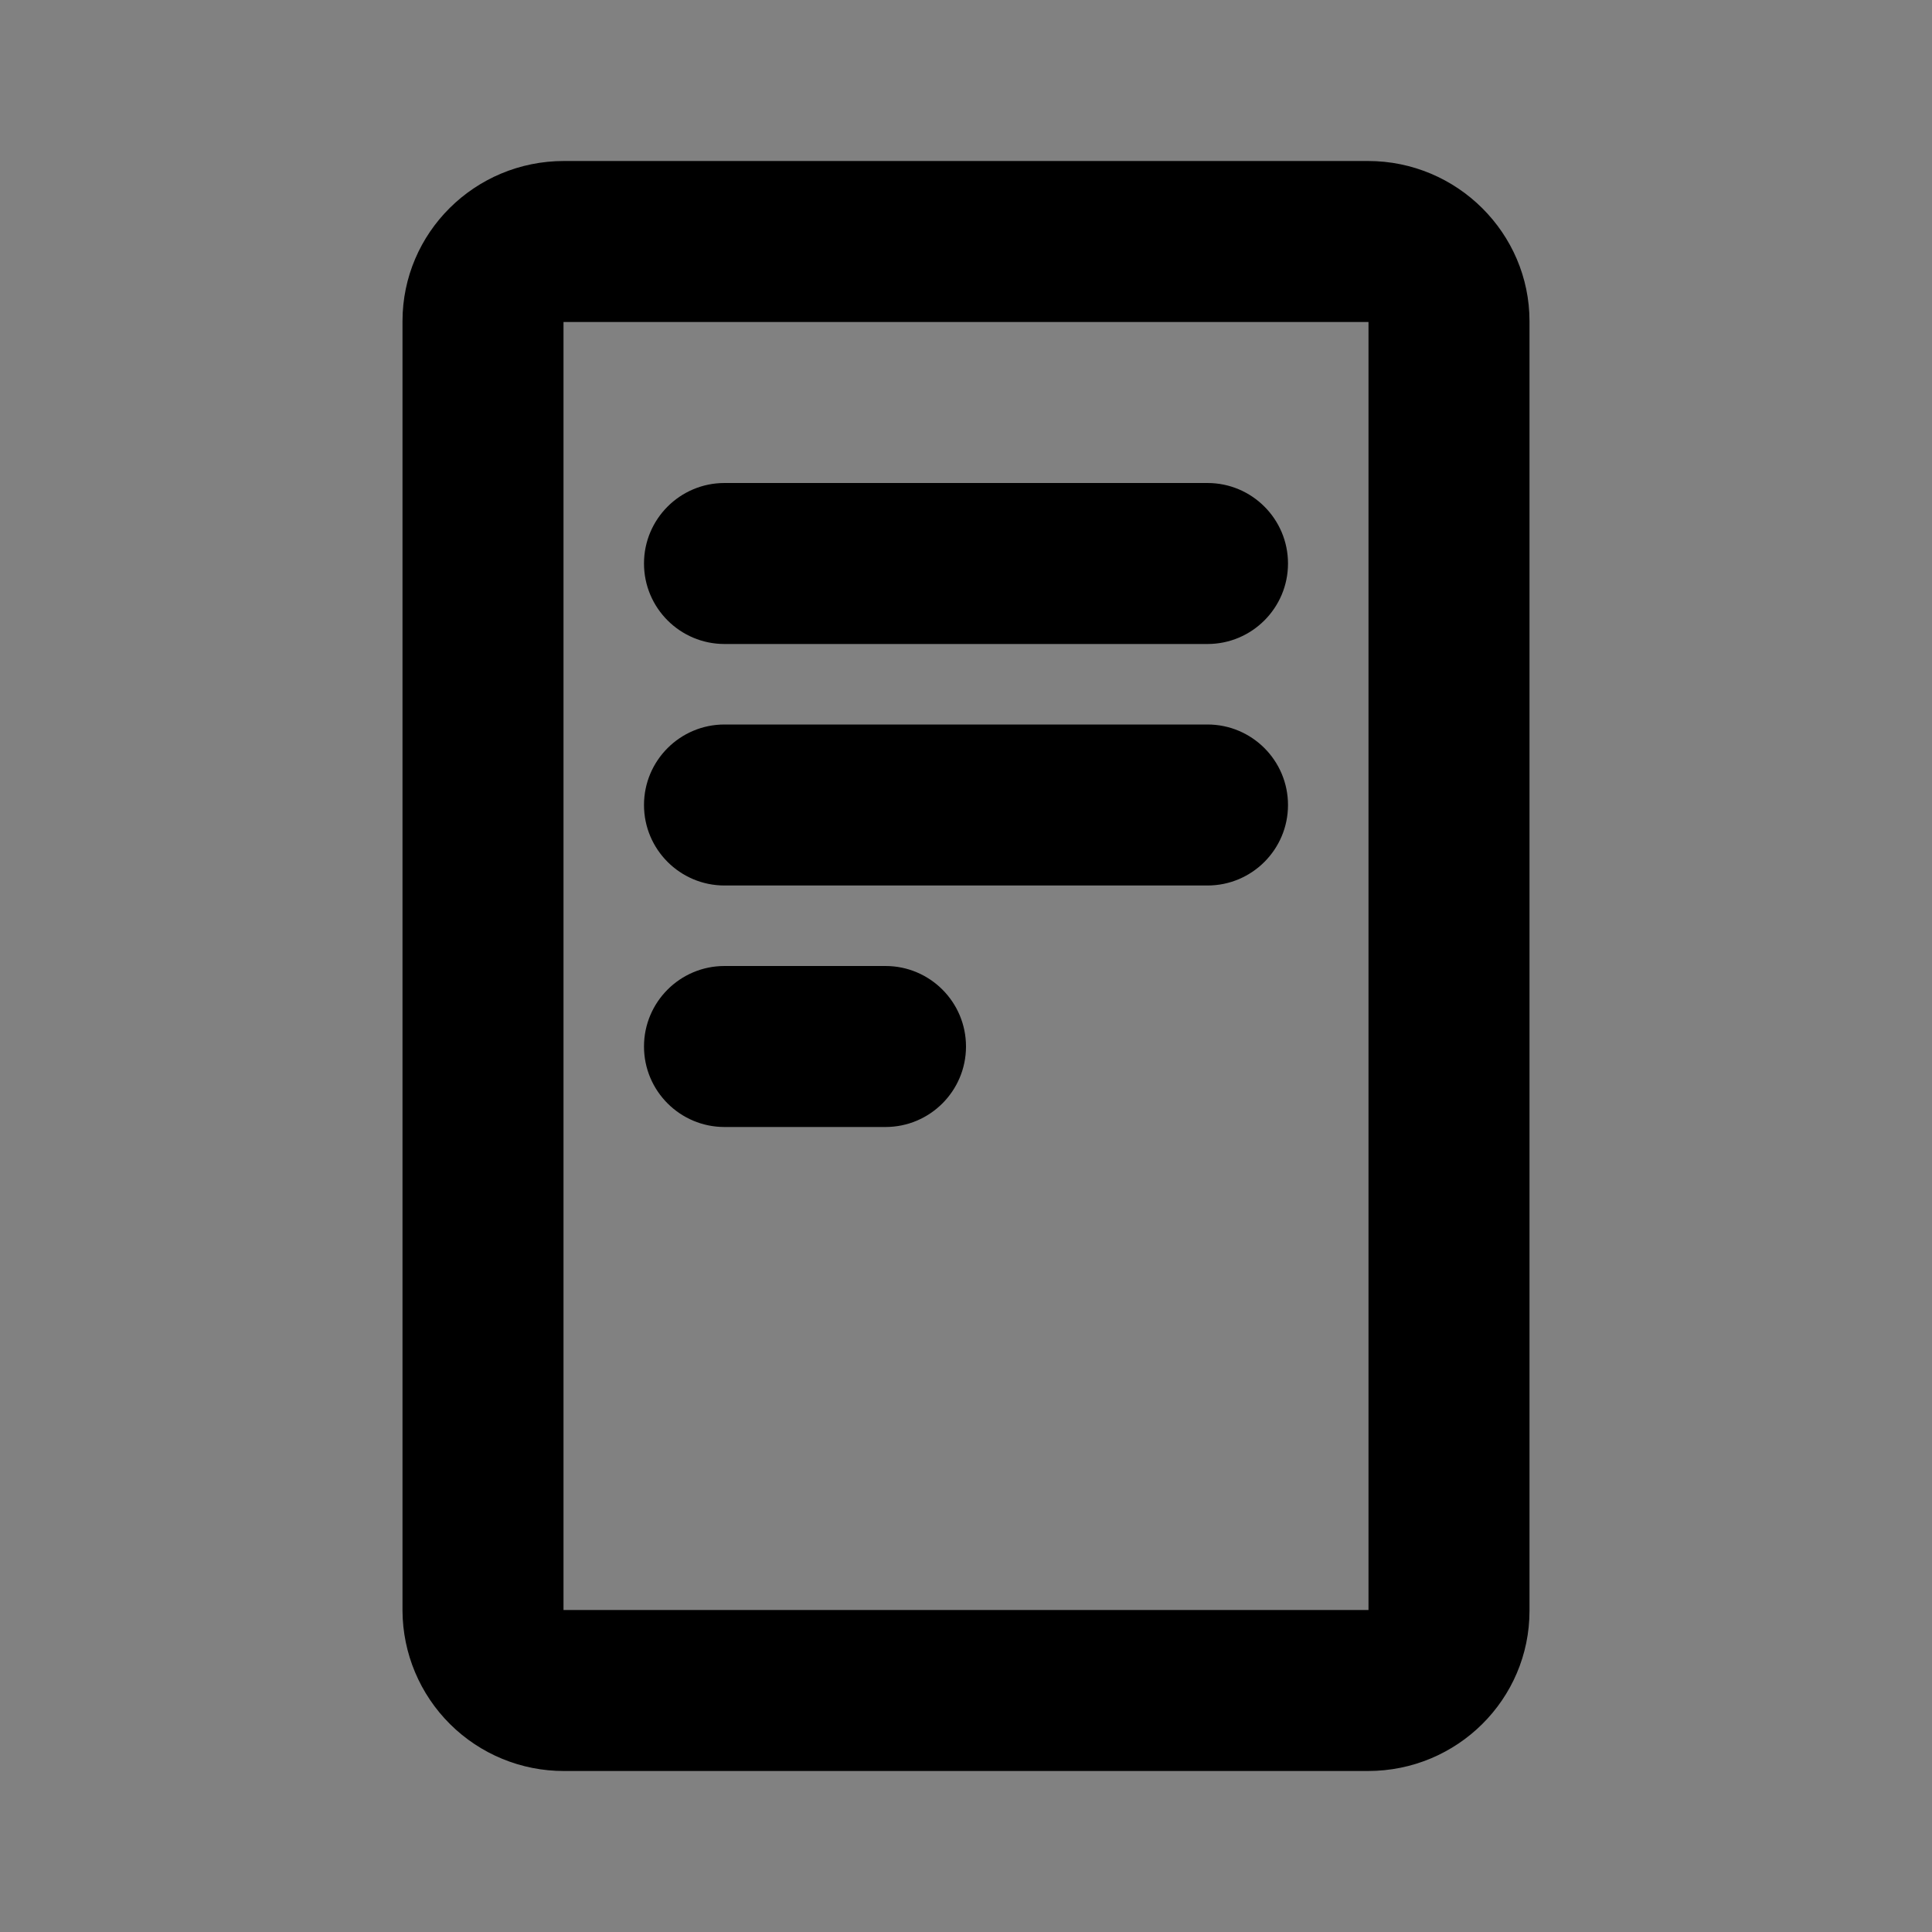
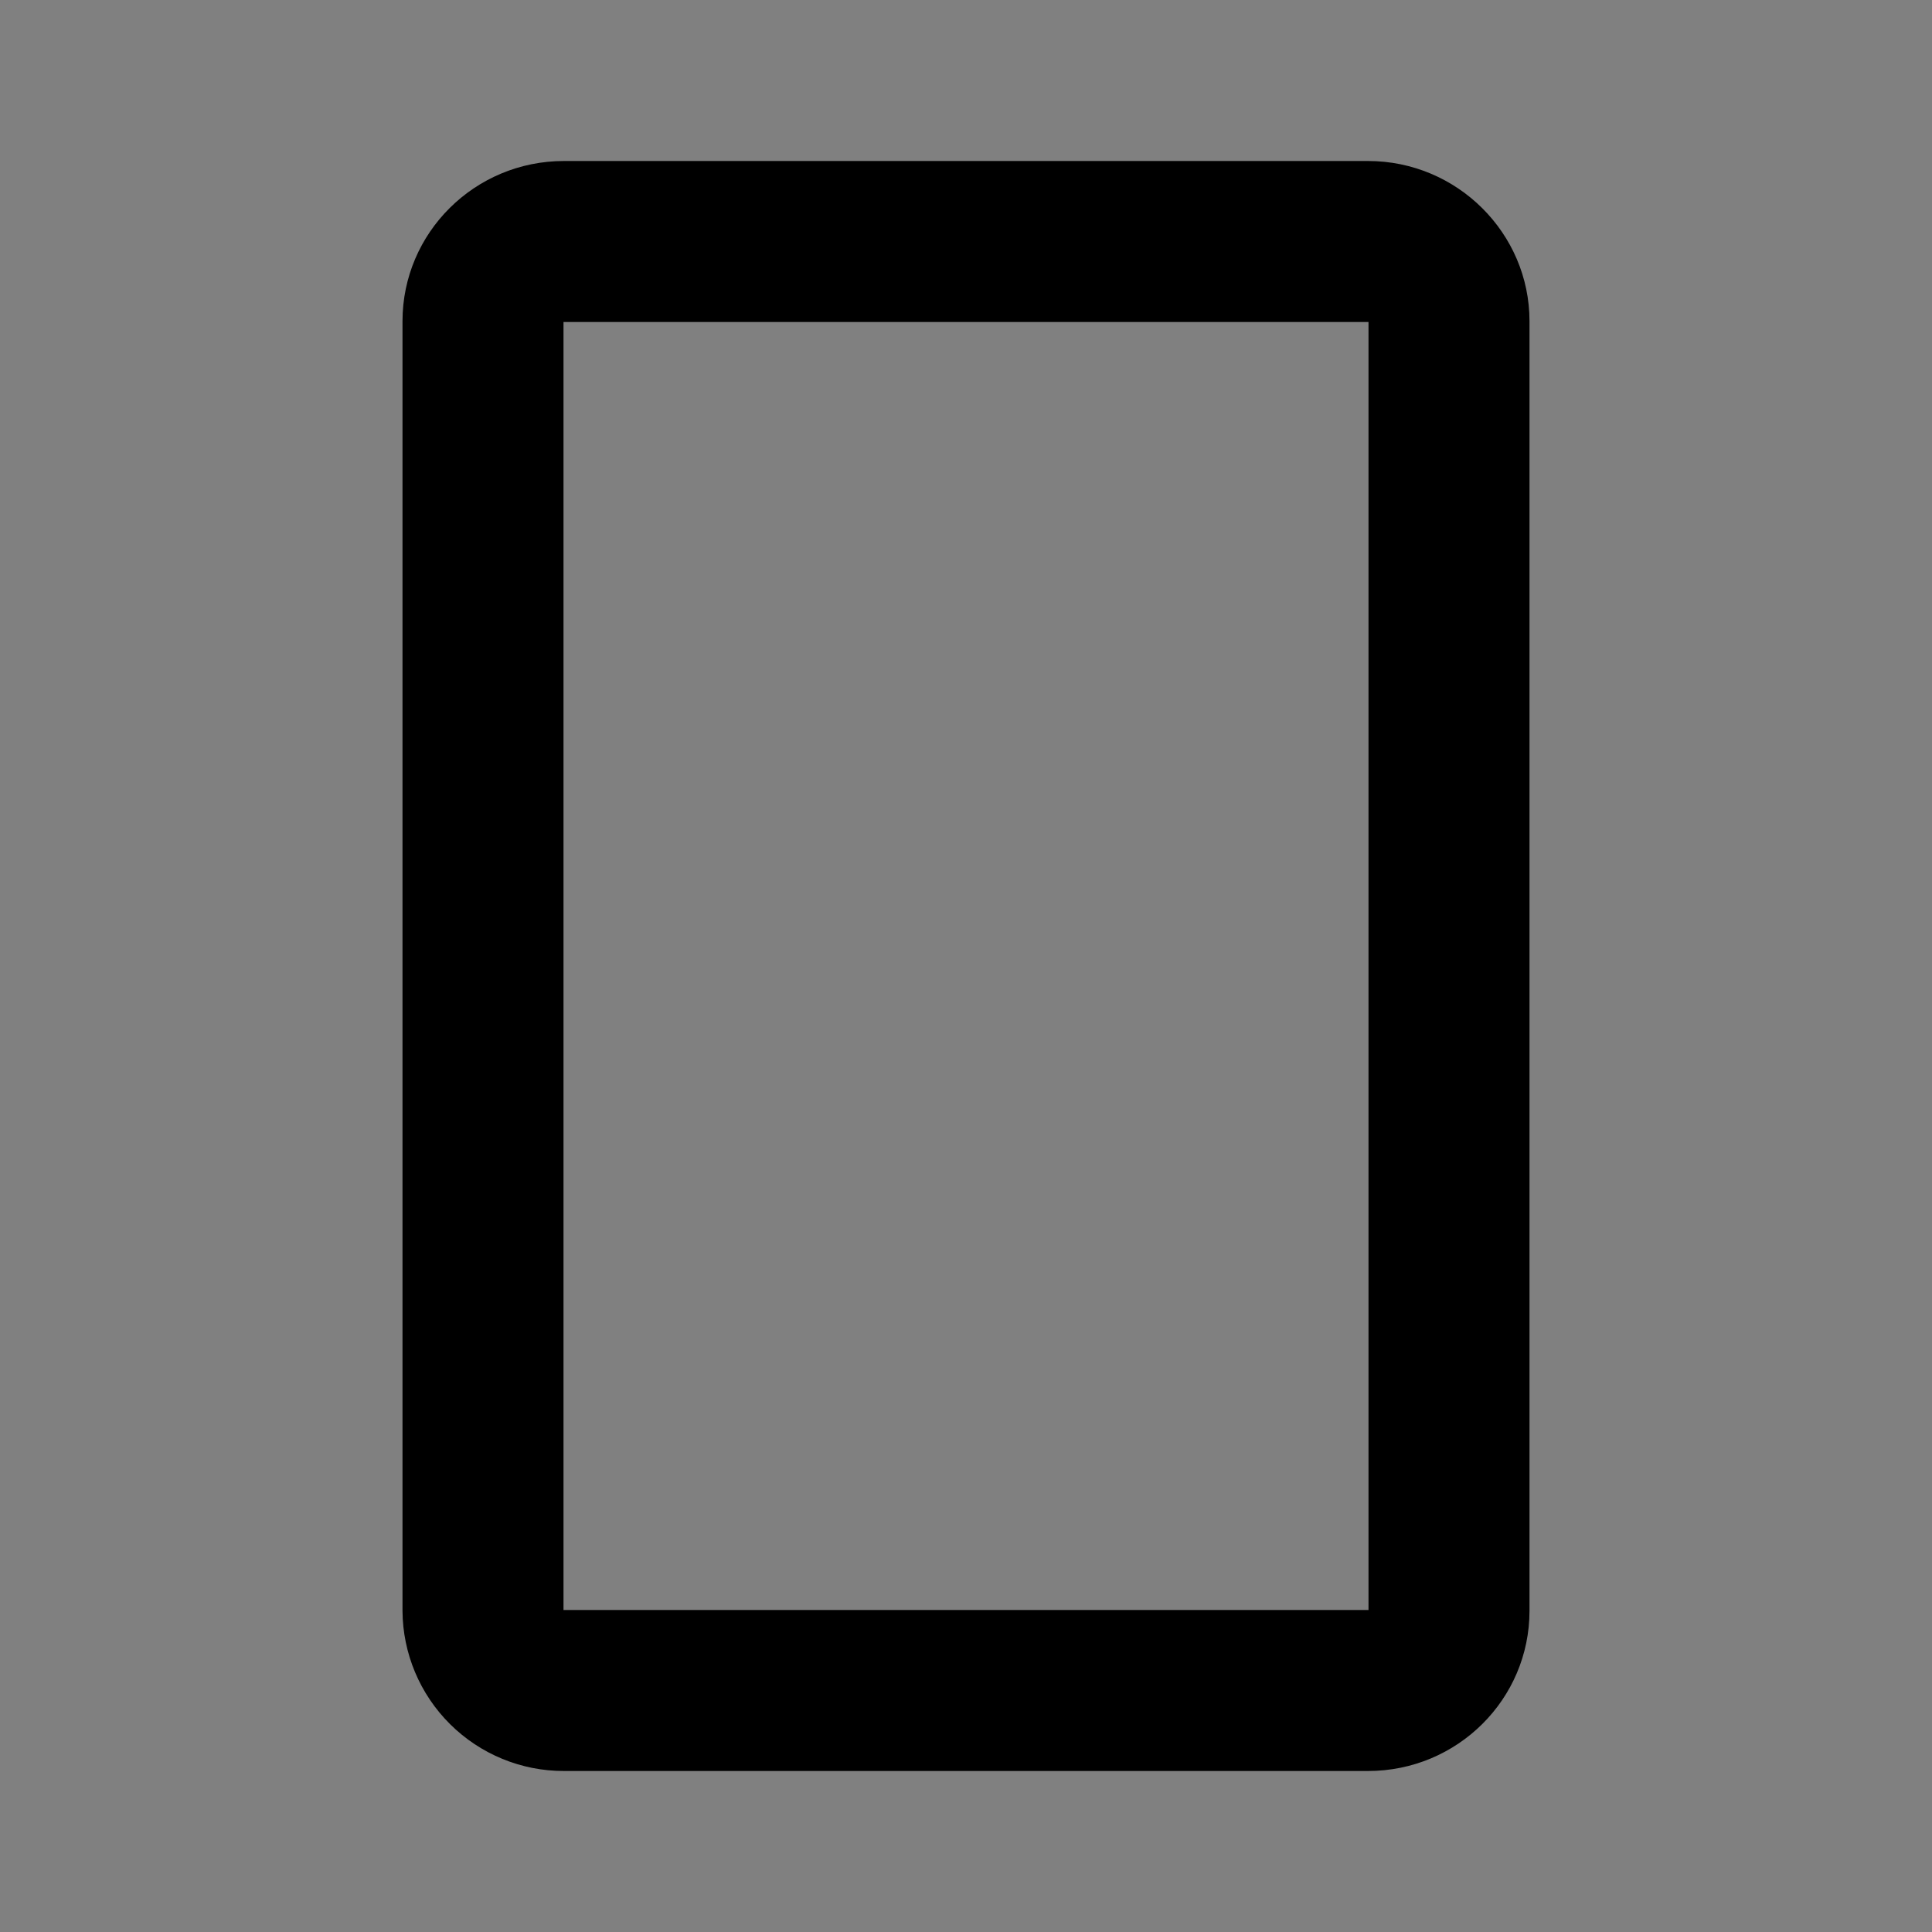
<svg xmlns="http://www.w3.org/2000/svg" width="24" height="24" viewBox="0 0 24 24" fill="none">
  <rect x="0" y="0" width="24" height="24" fill="#808080" stroke="none" />
-   <rect width="24" height="24" fill="white" fill-opacity="0.01" />
-   <path d="M15 6H9C8.448 6 8 6.448 8 7C8 7.552 8.448 8 9 8H15C15.552 8 16 7.552 16 7C16 6.448 15.552 6 15 6Z" fill="black" />
-   <path d="M15 9H9C8.448 9 8 9.448 8 10C8 10.552 8.448 11 9 11H15C15.552 11 16 10.552 16 10C16 9.448 15.552 9 15 9Z" fill="black" />
-   <path d="M11 12H9C8.448 12 8 12.448 8 13C8 13.552 8.448 14 9 14H11C11.552 14 12 13.552 12 13C12 12.448 11.552 12 11 12Z" fill="black" />
  <path d="M7 4V20H17V4H7ZM5 3.99C5 2.892 5.897 2 7.006 2H16.994C18.102 2 19 2.898 19 3.99V20.01C19 21.109 18.103 22 16.994 22H7.006C6.476 22.001 5.968 21.792 5.592 21.419C5.216 21.046 5.003 20.54 5 20.01V3.99Z" fill="black" />
</svg>